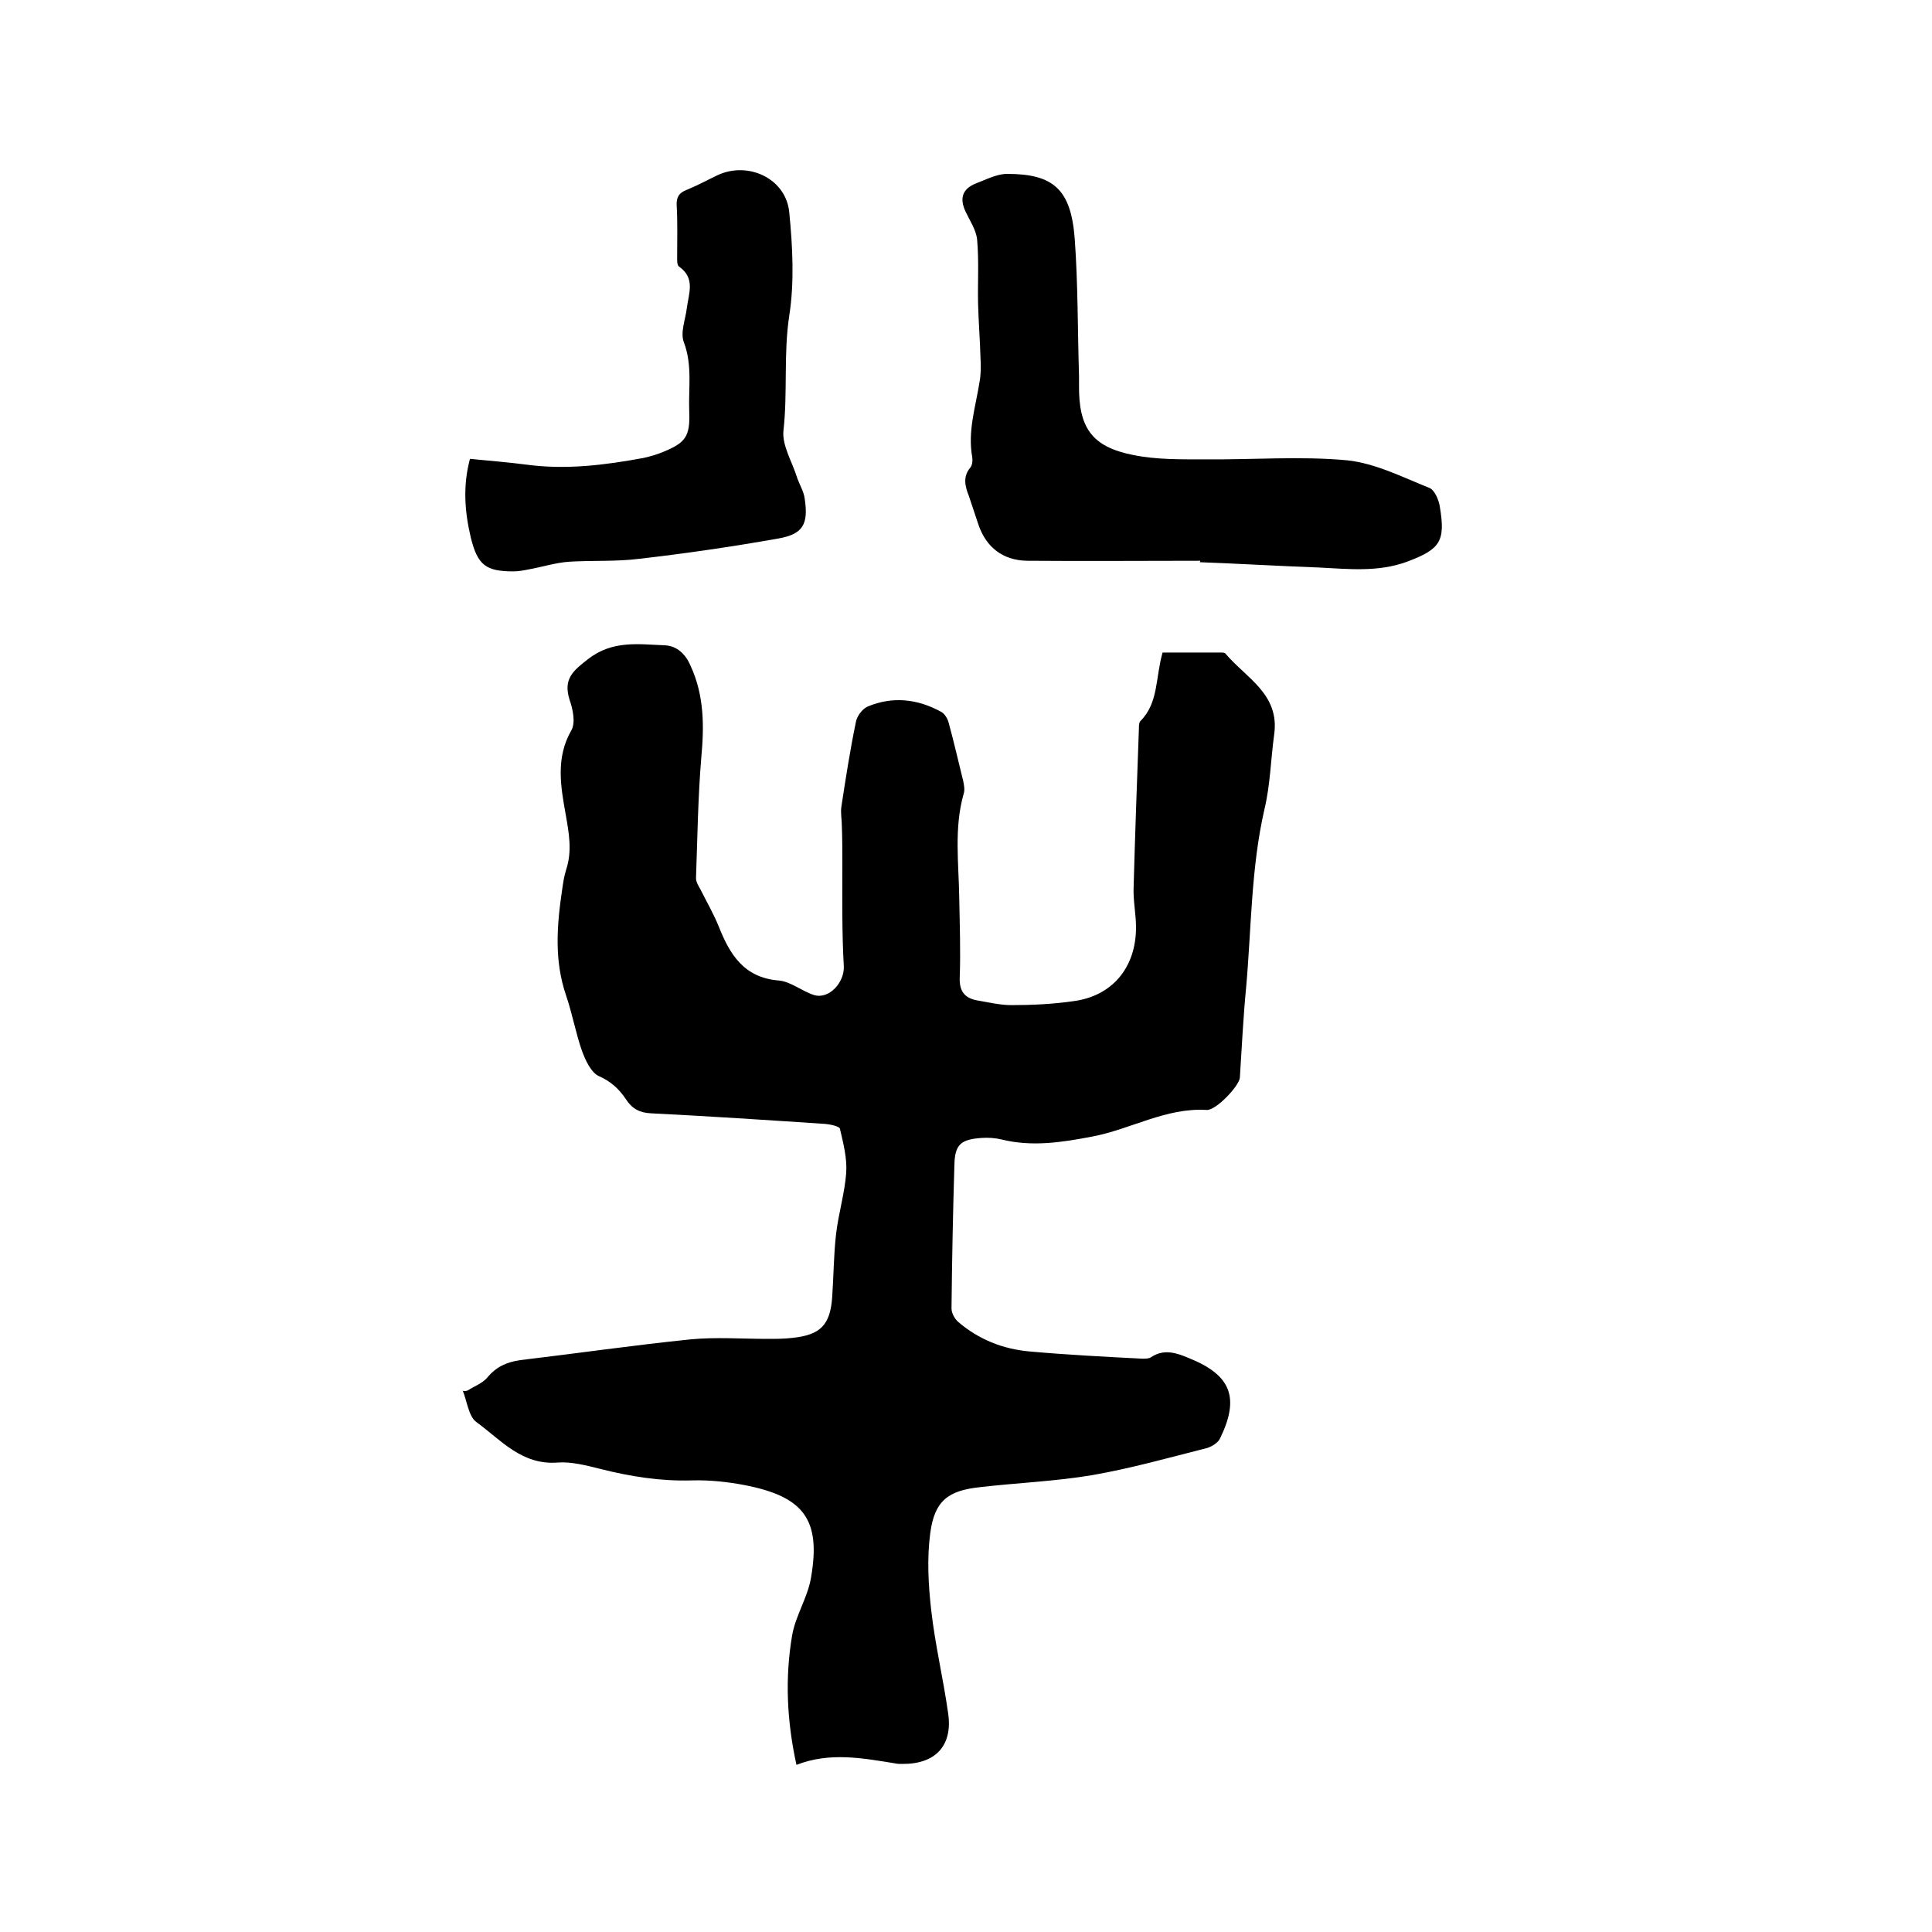
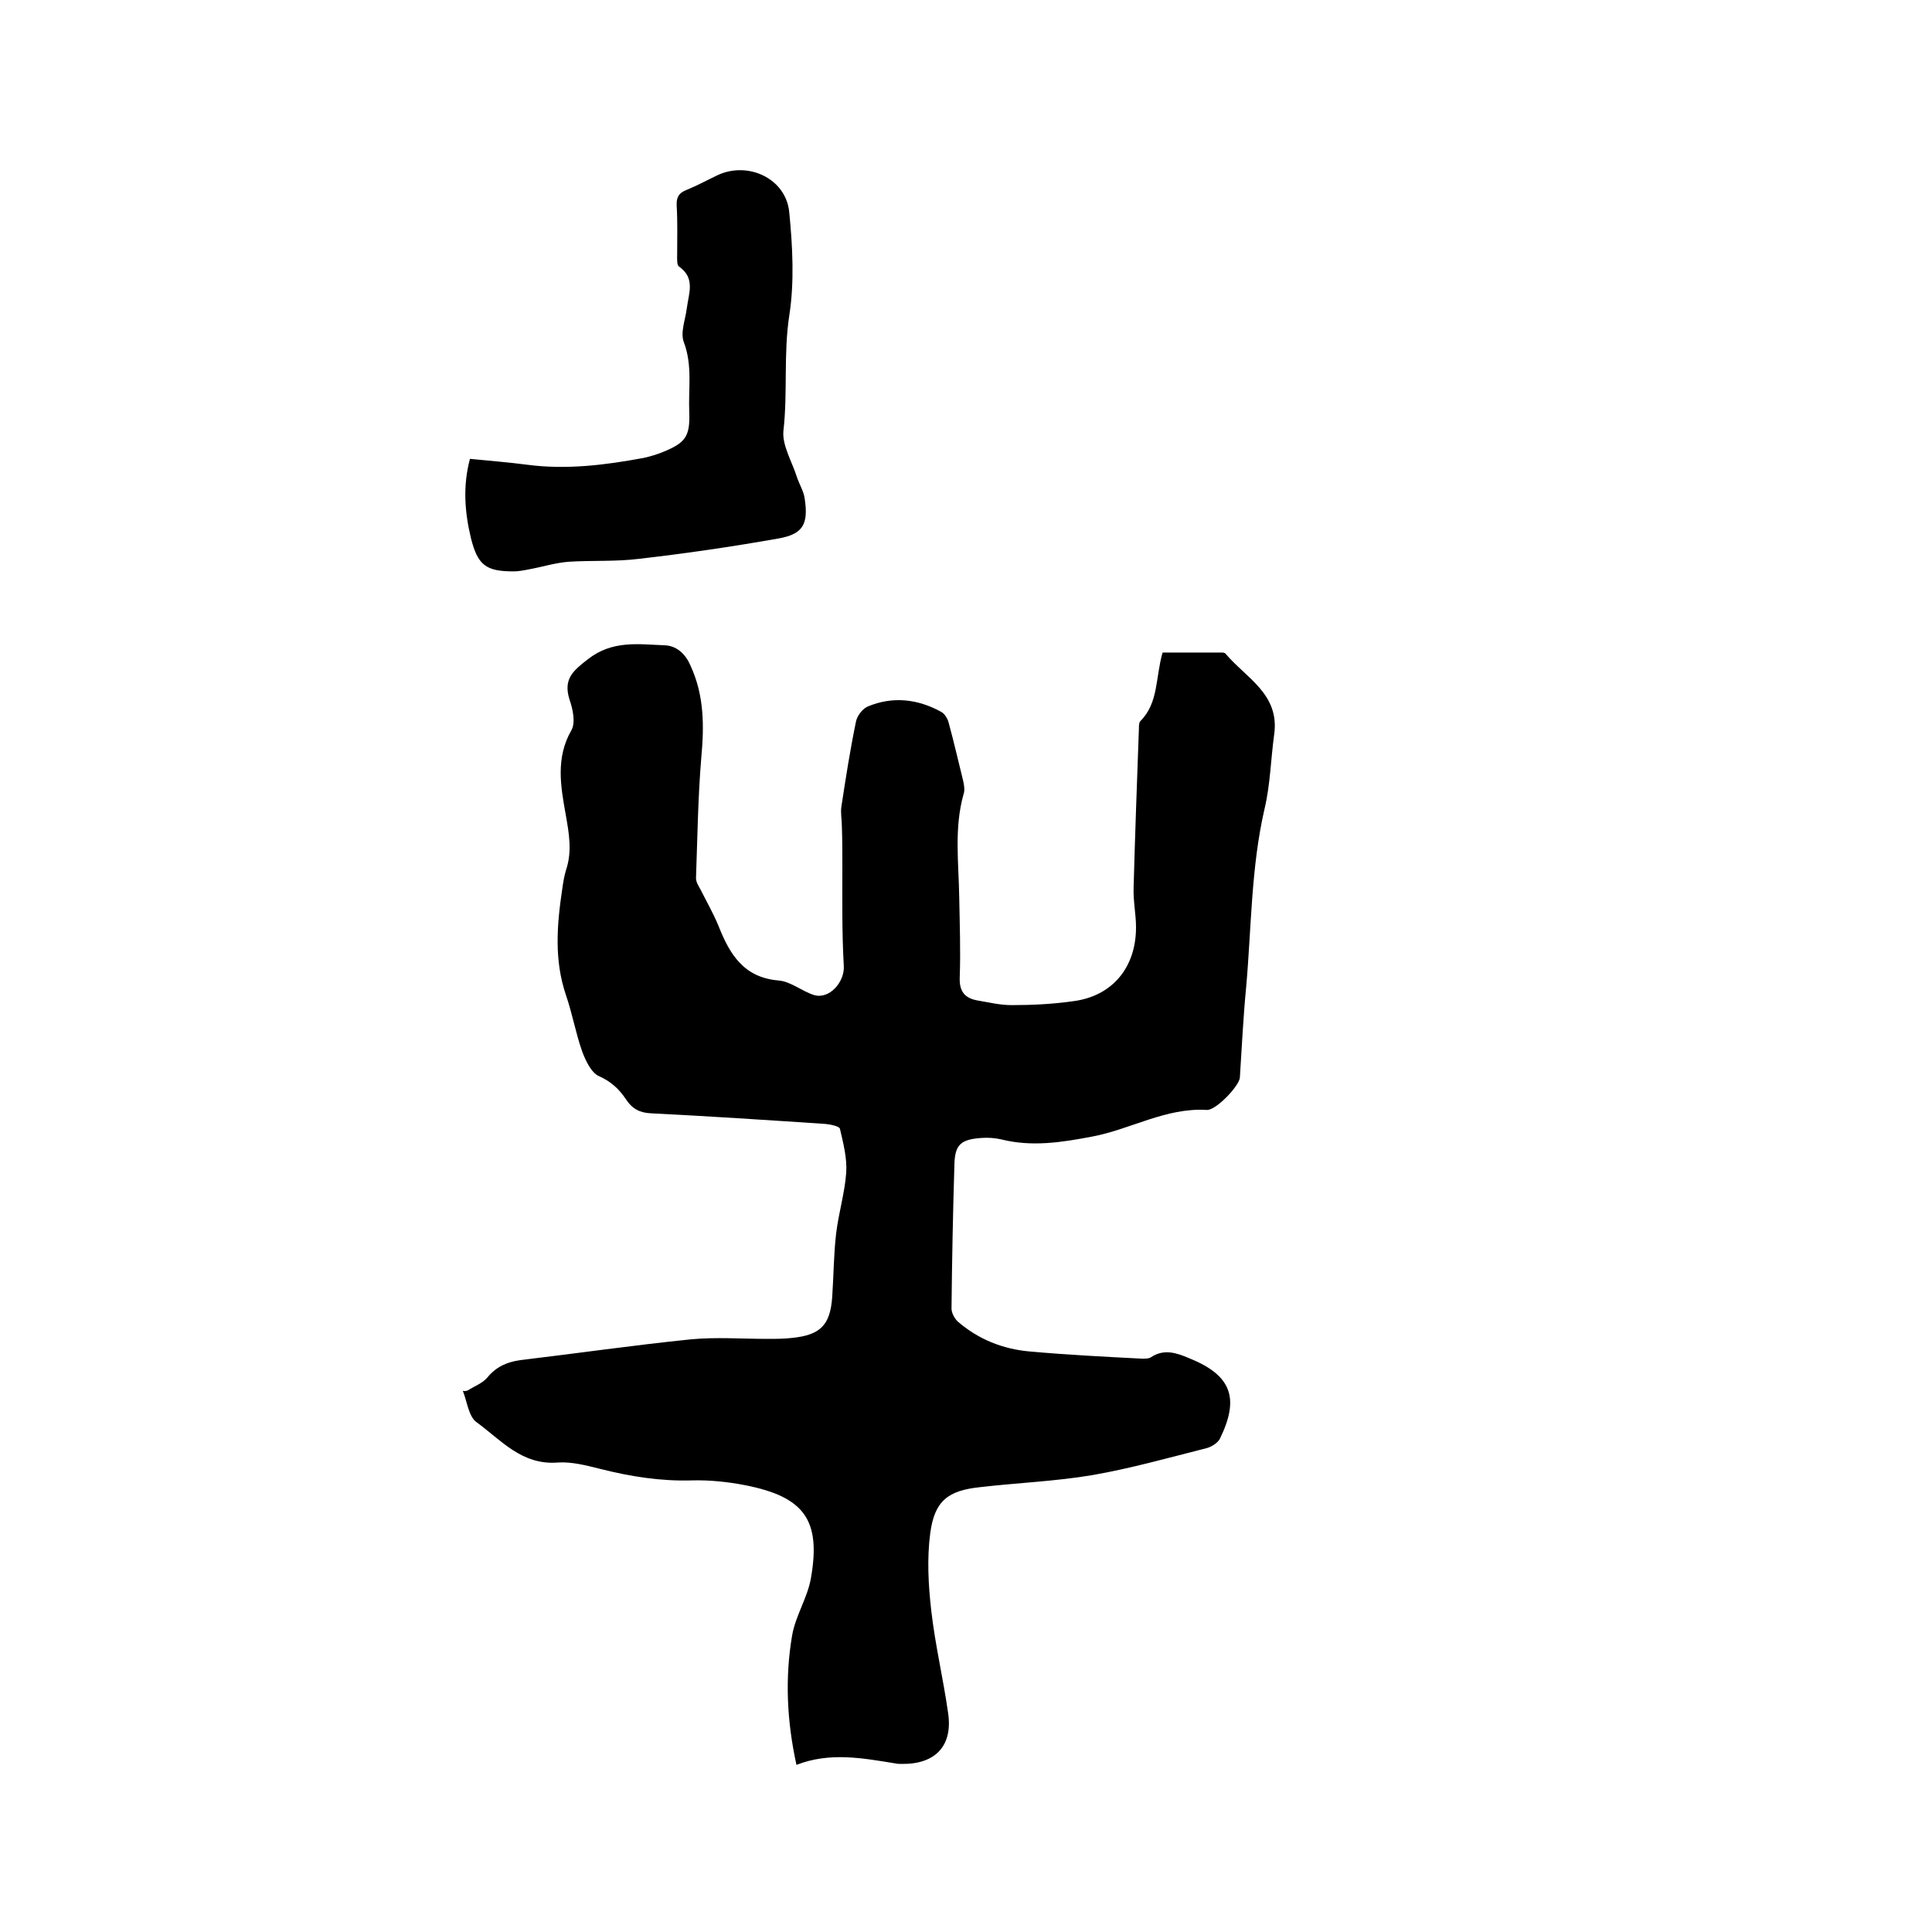
<svg xmlns="http://www.w3.org/2000/svg" enable-background="new 0 0 400 400" viewBox="0 0 400 400">
  <path d="m96.8 287.9c1.4-.9 3.1-1.5 4.1-2.7 1.8-2.2 4-3.2 6.8-3.6 11.8-1.4 23.5-3.1 35.3-4.3 5.2-.5 10.6-.1 15.9-.1 1.7 0 3.4 0 5.1-.2 5.9-.6 7.9-2.7 8.3-8.5.3-4.3.3-8.7.8-13s1.8-8.5 2.1-12.7c.2-3-.6-6.1-1.3-9.1-.1-.5-1.9-.9-3-1-12-.8-24.1-1.6-36.1-2.2-2.3-.1-3.9-.9-5.2-2.9-1.4-2.1-3.1-3.7-5.6-4.8-1.6-.7-2.8-3.3-3.5-5.2-1.3-3.7-2-7.7-3.3-11.5-2.5-7.3-1.9-14.6-.8-22 .2-1.4.4-2.7.8-4 1.3-3.9.6-7.6-.1-11.6-1-5.6-2.1-11.6 1.2-17.3.9-1.6.3-4.4-.4-6.4-1.3-4.2.7-5.9 3.8-8.3 5.1-4 10.5-3.1 15.9-2.9 2.6.1 4.4 1.9 5.4 4.3 2.8 6.1 2.8 12.4 2.2 18.9-.7 8.3-.8 16.7-1.1 25 0 .8.5 1.6.9 2.3 1.3 2.6 2.7 5 3.8 7.7 2.3 5.8 5.2 10.6 12.4 11.2 2.5.2 4.8 2.2 7.3 3 3.2 1 6.4-2.7 6.2-6-.4-6.9-.3-13.8-.3-20.8 0-2.7 0-5.4-.1-8.1 0-1.4-.3-2.8-.1-4.1.9-5.9 1.8-11.7 3-17.5.2-1.2 1.3-2.7 2.4-3.2 5.2-2.2 10.4-1.6 15.3 1.1.7.4 1.3 1.4 1.5 2.2 1.1 4 2 8 3 12 .2.9.4 2 .1 2.8-2 7.1-1 14.3-.9 21.5.1 5.5.3 11 .1 16.5-.1 2.8 1 4.2 3.5 4.7 2.4.4 4.8 1 7.2 1 4.2 0 8.5-.2 12.7-.8 8.1-1 13.1-6.9 13.1-15.3 0-2.7-.6-5.5-.5-8.2.3-11 .7-22 1.1-33 0-.5 0-1.2.3-1.5 3.8-3.8 3.1-9 4.6-14.2h12.1c.3 0 .7 0 .9.2 4.3 5.1 11.3 8.4 10.1 16.8-.7 5.1-.8 10.4-2 15.4-2.8 12.2-2.7 24.6-3.8 36.9-.6 6.2-.9 12.5-1.3 18.7-.1 1.7-5 6.9-6.9 6.7-8.4-.5-15.7 4-23.6 5.5-6.3 1.2-12.5 2.2-18.9.6-1.3-.3-2.7-.4-4.1-.3-4.2.3-5.5 1.3-5.6 5.5-.3 9.9-.5 19.9-.6 29.8 0 1 .7 2.2 1.4 2.8 4.2 3.6 9.2 5.6 14.7 6.1 7.8.7 15.6 1.1 23.4 1.5.6 0 1.4 0 1.8-.3 2.7-1.8 5.3-.9 7.9.2 8.7 3.5 10.5 8.2 6.4 16.6-.4.9-1.7 1.7-2.7 2-7.9 2-15.7 4.2-23.7 5.6-7.7 1.3-15.6 1.6-23.3 2.5-6.6.7-9.4 2.8-10.3 9.5-.7 5.3-.4 10.7.2 16 .8 7.1 2.5 14.2 3.5 21.3 1 6.8-2.7 10.6-9.6 10.5-.4 0-.9 0-1.3-.1-6.8-1.1-13.6-2.4-20.5.3-2-9.1-2.4-18-.9-26.8.7-4.1 3.2-7.8 3.9-11.9 2.1-12-1.4-16.8-13.6-19.2-3.6-.7-7.4-1.1-11-1-6.5.2-12.8-.8-19.1-2.4-2.8-.7-5.9-1.5-8.7-1.3-7.5.6-11.8-4.7-16.9-8.4-1.6-1.2-1.9-4.3-2.8-6.5.2.2.6.1 1 0z" />
-   <path d="m248.5 116.1c-12 0-23.9.1-35.9 0-5-.1-8.4-2.8-10-7.4-.7-2-1.3-4-2-6-.8-2-1.3-4 .3-5.9.4-.5.5-1.4.4-2.1-1-5.4.7-10.5 1.5-15.6.3-1.6.3-3.3.2-5-.1-3.7-.4-7.5-.5-11.2-.1-4.4.2-8.9-.2-13.3-.2-2-1.5-3.9-2.4-5.8-1.3-2.8-.6-4.7 2.1-5.8 2.1-.8 4.4-2 6.5-2 9.6 0 13.2 3.2 14 13.3.7 9.5.6 19 .9 28.5v1.9c-.1 8.8 2.6 12.8 11.2 14.5 4.9 1 10 .9 15.1.9 9.7.1 19.5-.7 29.2.2 5.8.6 11.5 3.5 17 5.7 1.1.4 2 2.5 2.2 3.9 1.2 7.2.1 8.8-6.8 11.4-6 2.2-12.1 1.5-18.2 1.2-8.2-.3-16.5-.8-24.7-1.1.1-.2.1-.2.1-.3z" />
  <path d="m97.3 95c4 .4 7.9.7 11.7 1.2 8.2 1.1 16.2.1 24.3-1.4 1.3-.3 2.7-.7 3.9-1.2 4.7-1.9 5.7-3.2 5.5-8.3-.2-4.8.7-9.6-1.1-14.4-.8-2 .3-4.7.6-7.1.4-3.1 1.8-6.2-1.6-8.6-.5-.3-.4-1.6-.4-2.4 0-3.4.1-6.8-.1-10.2-.1-1.8.5-2.7 2.1-3.3 2.2-.9 4.2-2 6.3-3 6.3-3 14.2.6 14.9 7.6.7 7.1 1.1 14.5 0 21.5-1.2 7.9-.3 15.9-1.2 23.8-.3 3 1.8 6.4 2.8 9.6.5 1.5 1.4 2.9 1.6 4.4.8 5.3-.3 7.4-5.5 8.3-9.6 1.7-19.2 3.1-28.8 4.2-4.8.6-9.7.3-14.5.6-2.8.2-5.6 1.1-8.4 1.6-1 .2-2.1.4-3.1.4-5.7 0-7.4-1.3-8.8-6.9-1.3-5.4-1.7-10.8-.2-16.4z" />
</svg>